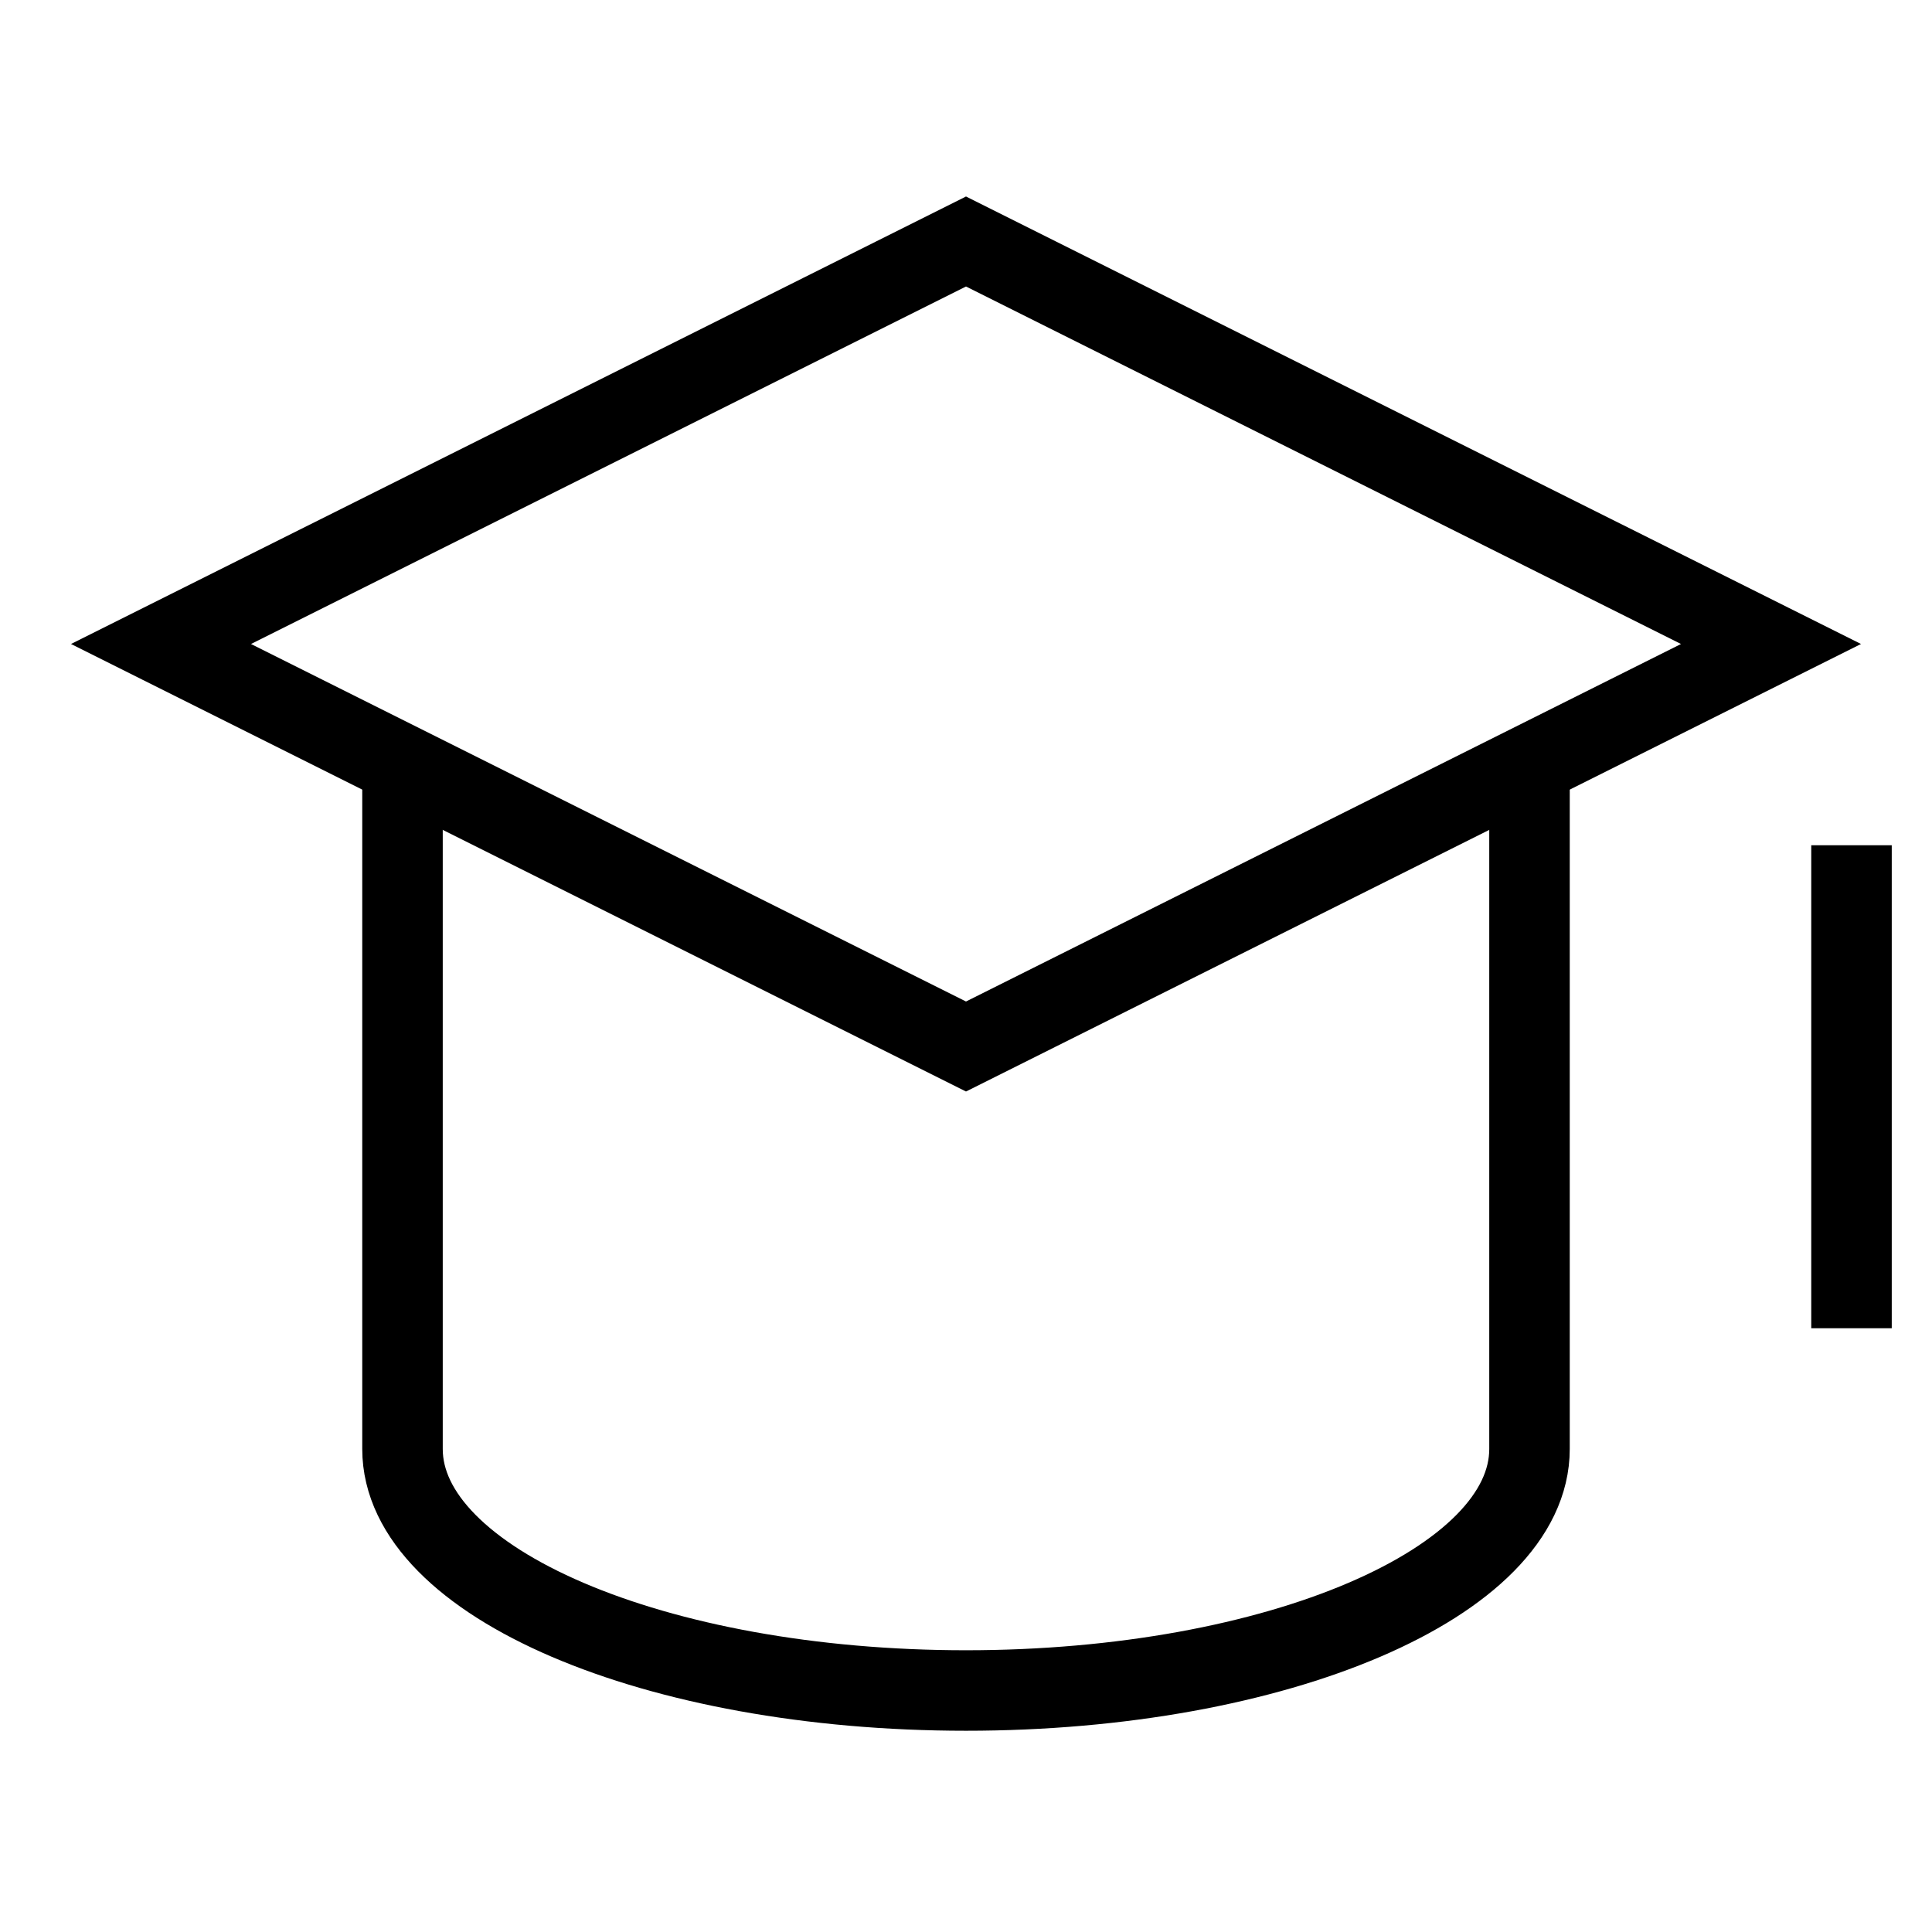
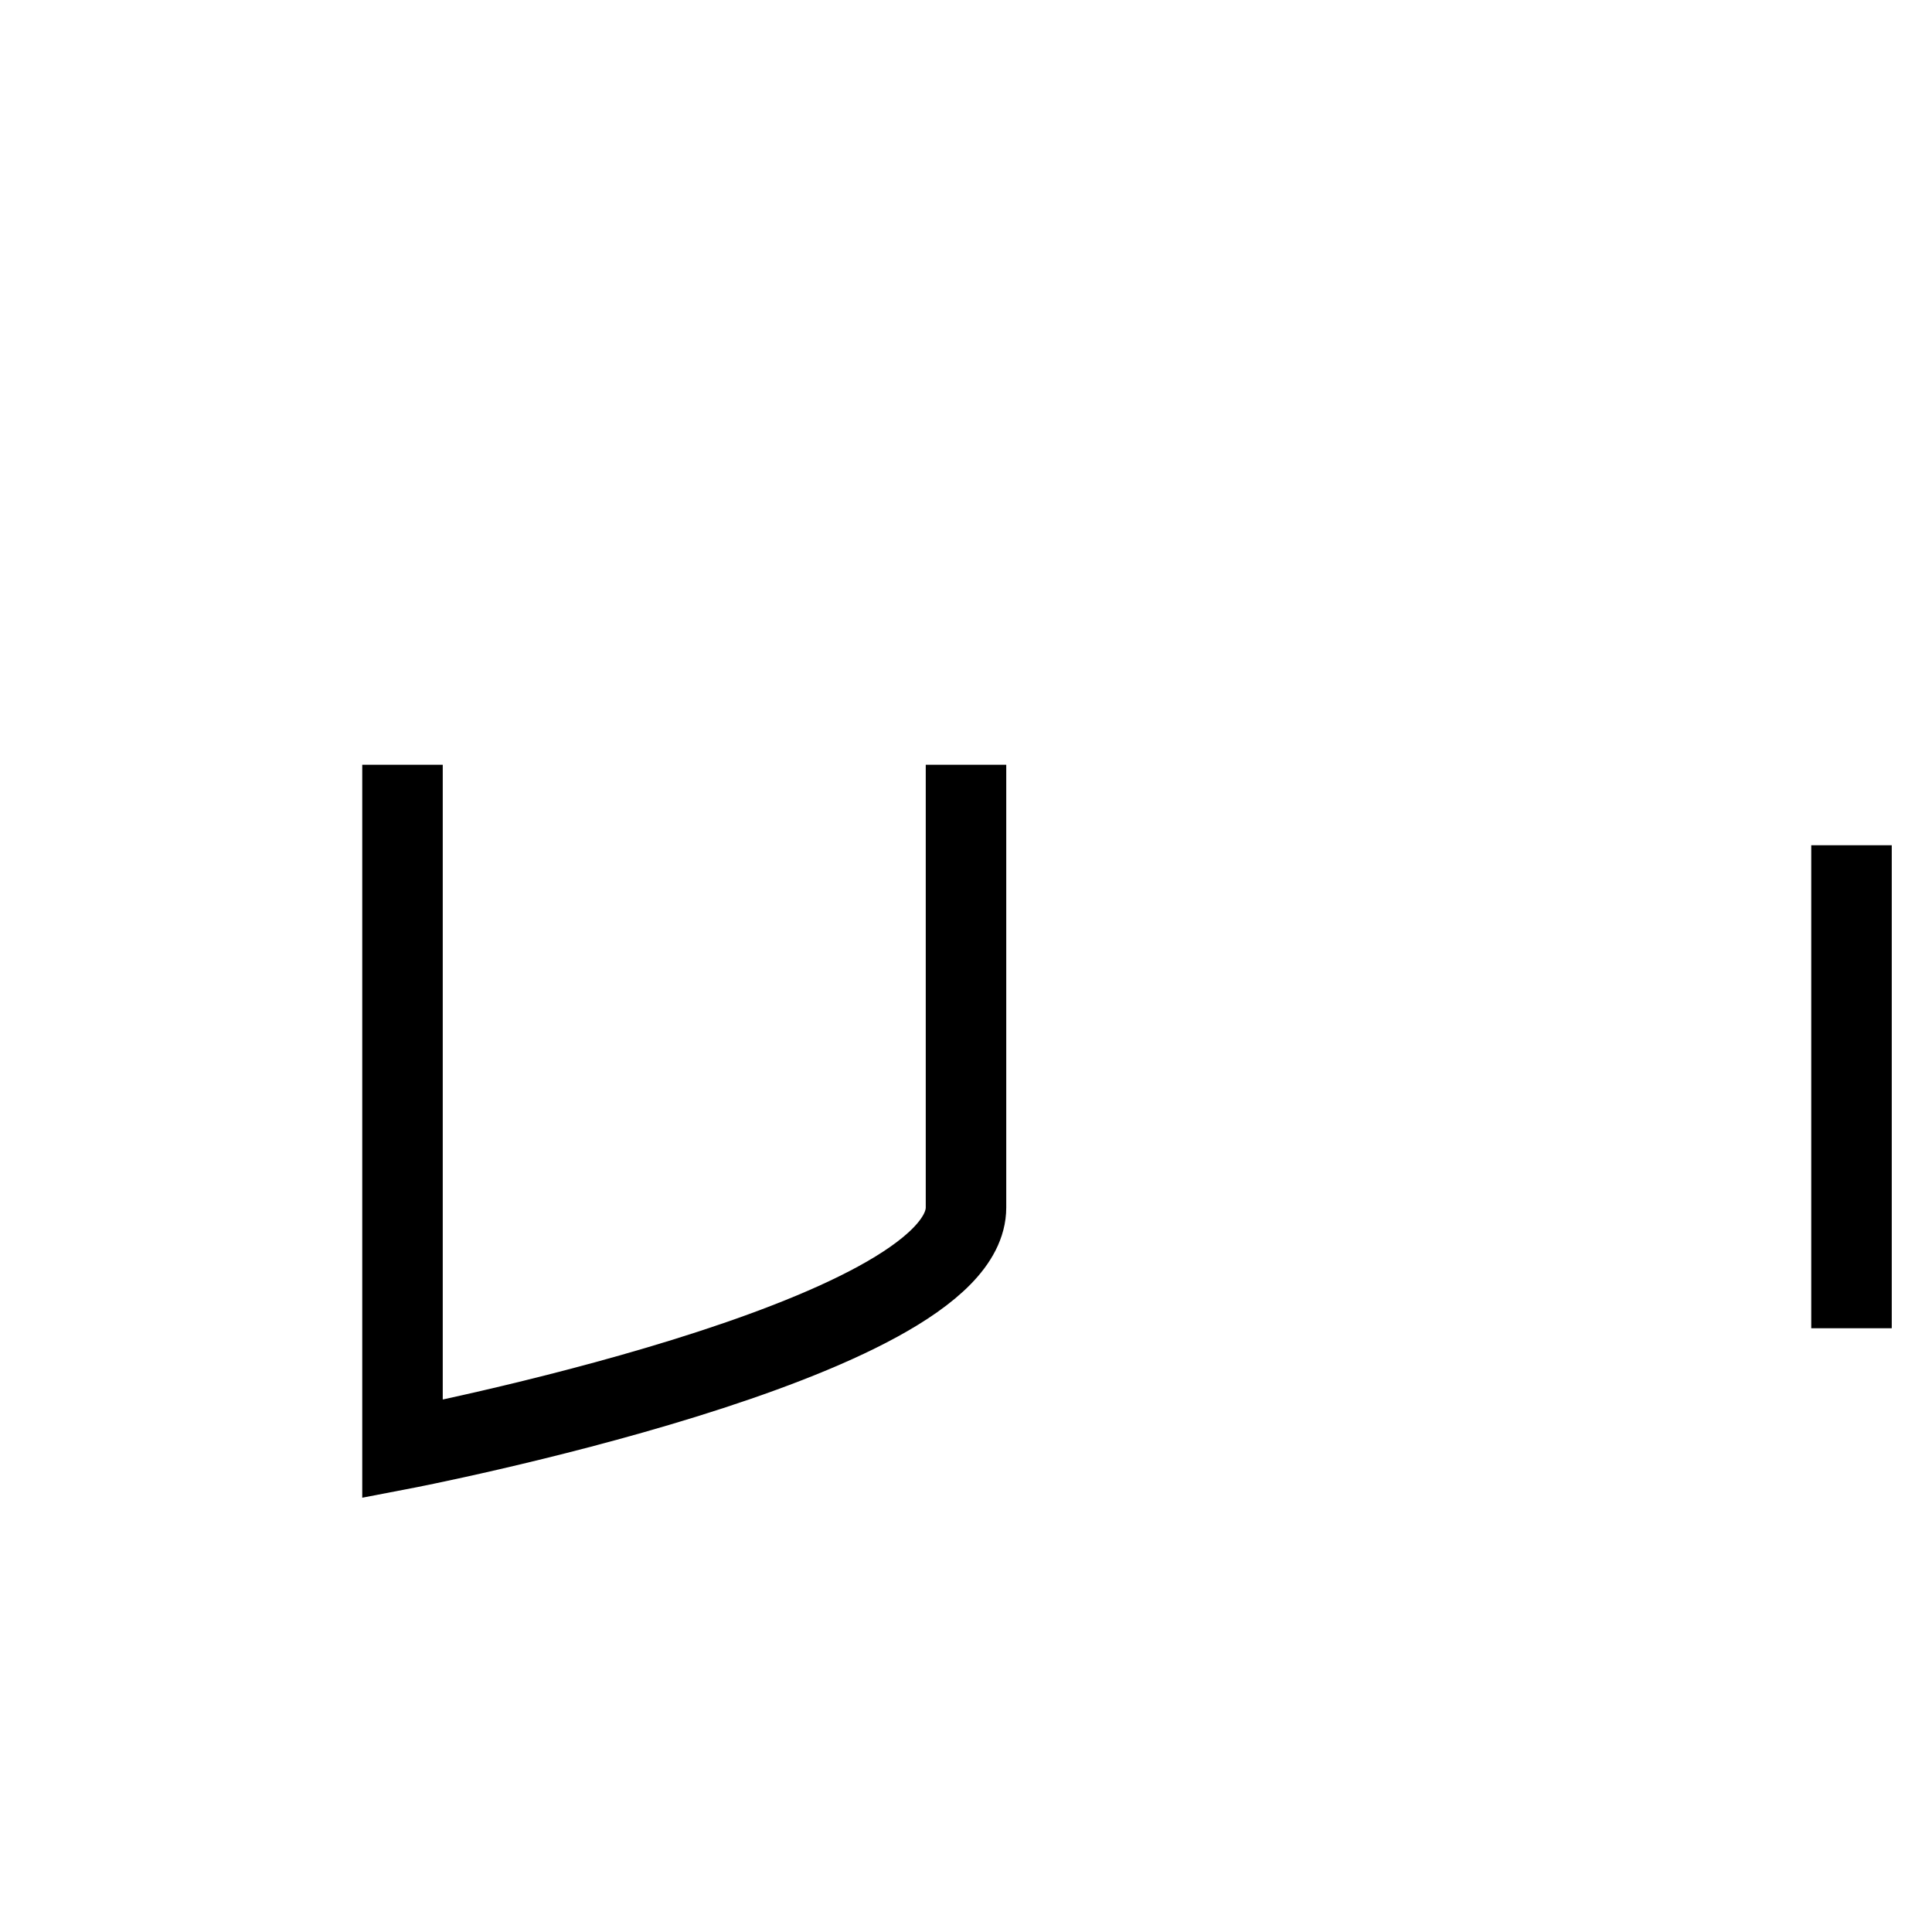
<svg xmlns="http://www.w3.org/2000/svg" id="nc_icon" xml:space="preserve" viewBox="0 0 24 24">
  <g fill="none" stroke="currentColor" stroke-miterlimit="10" class="nc-icon-wrapper">
    <path stroke-linecap="square" d="M23 11v5" data-color="color-2" vector-effect="non-scaling-stroke" />
-     <path stroke-linecap="square" d="M12 13 2 8l10-5 10 5z" vector-effect="non-scaling-stroke" />
-     <path d="M5 9.5V18c0 1.657 3.134 3 7 3s7-1.343 7-3V9.5" data-cap="butt" vector-effect="non-scaling-stroke" />
+     <path d="M5 9.5V18s7-1.343 7-3V9.5" data-cap="butt" vector-effect="non-scaling-stroke" />
  </g>
</svg>